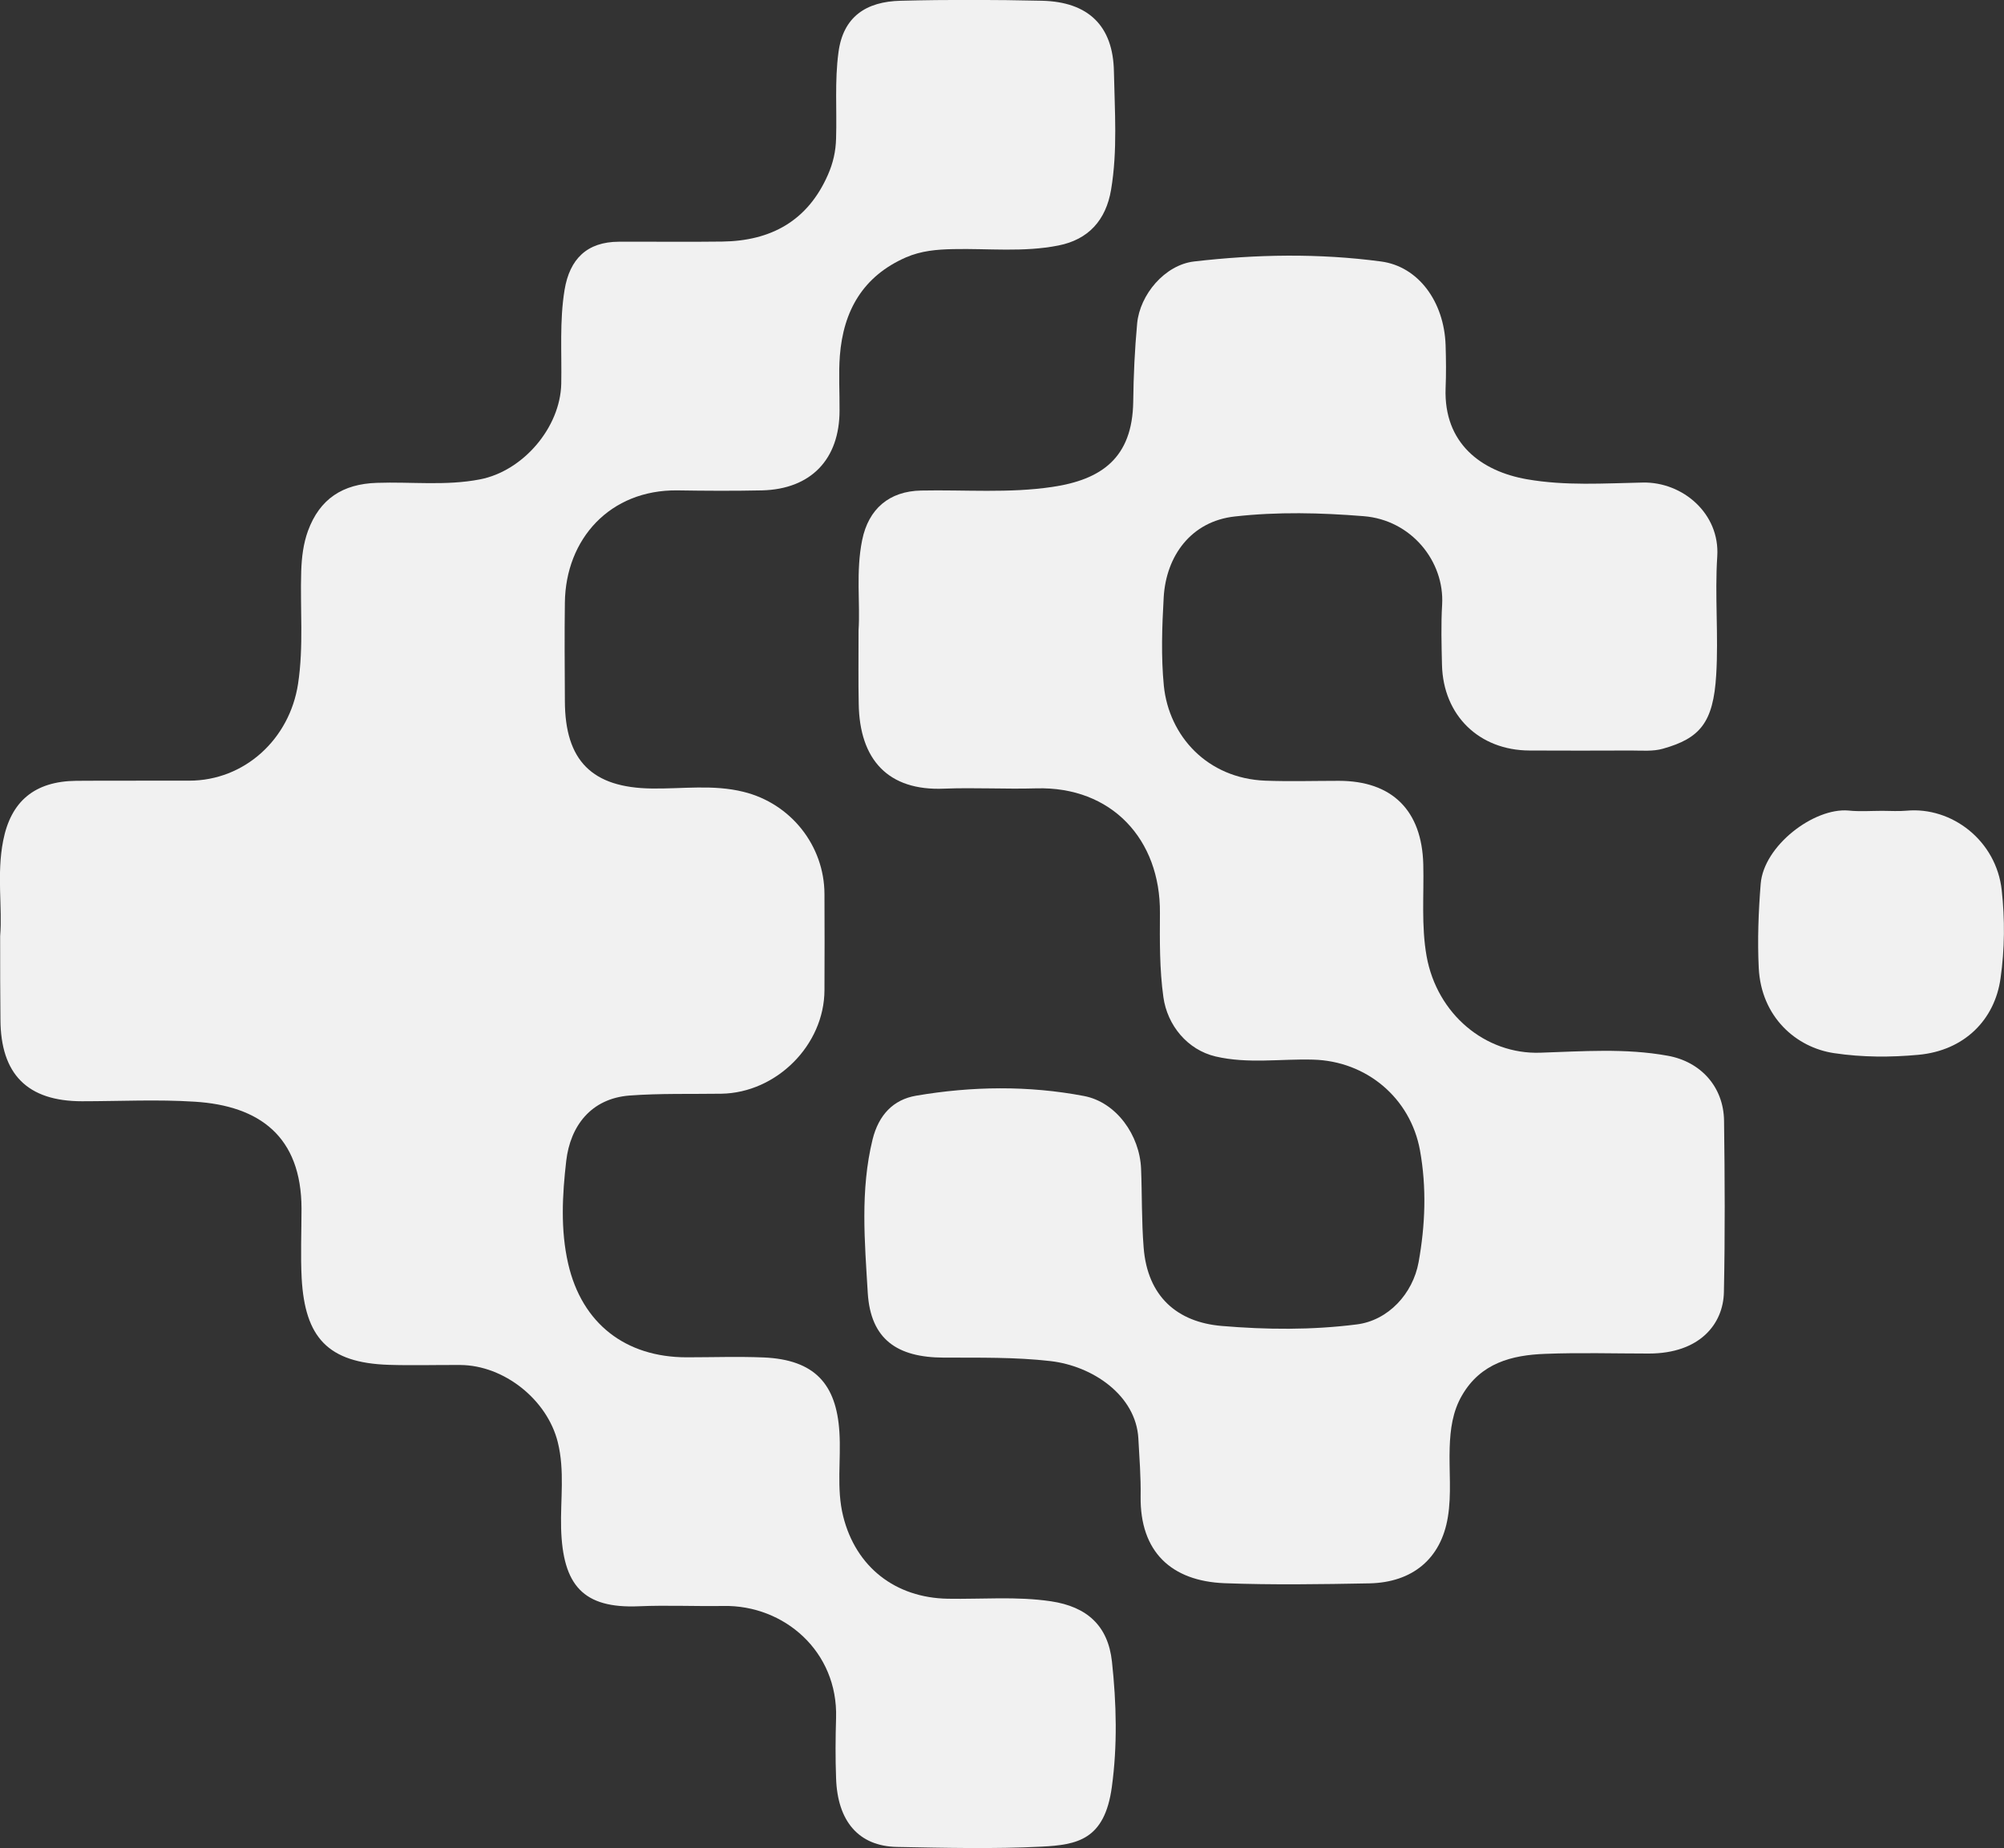
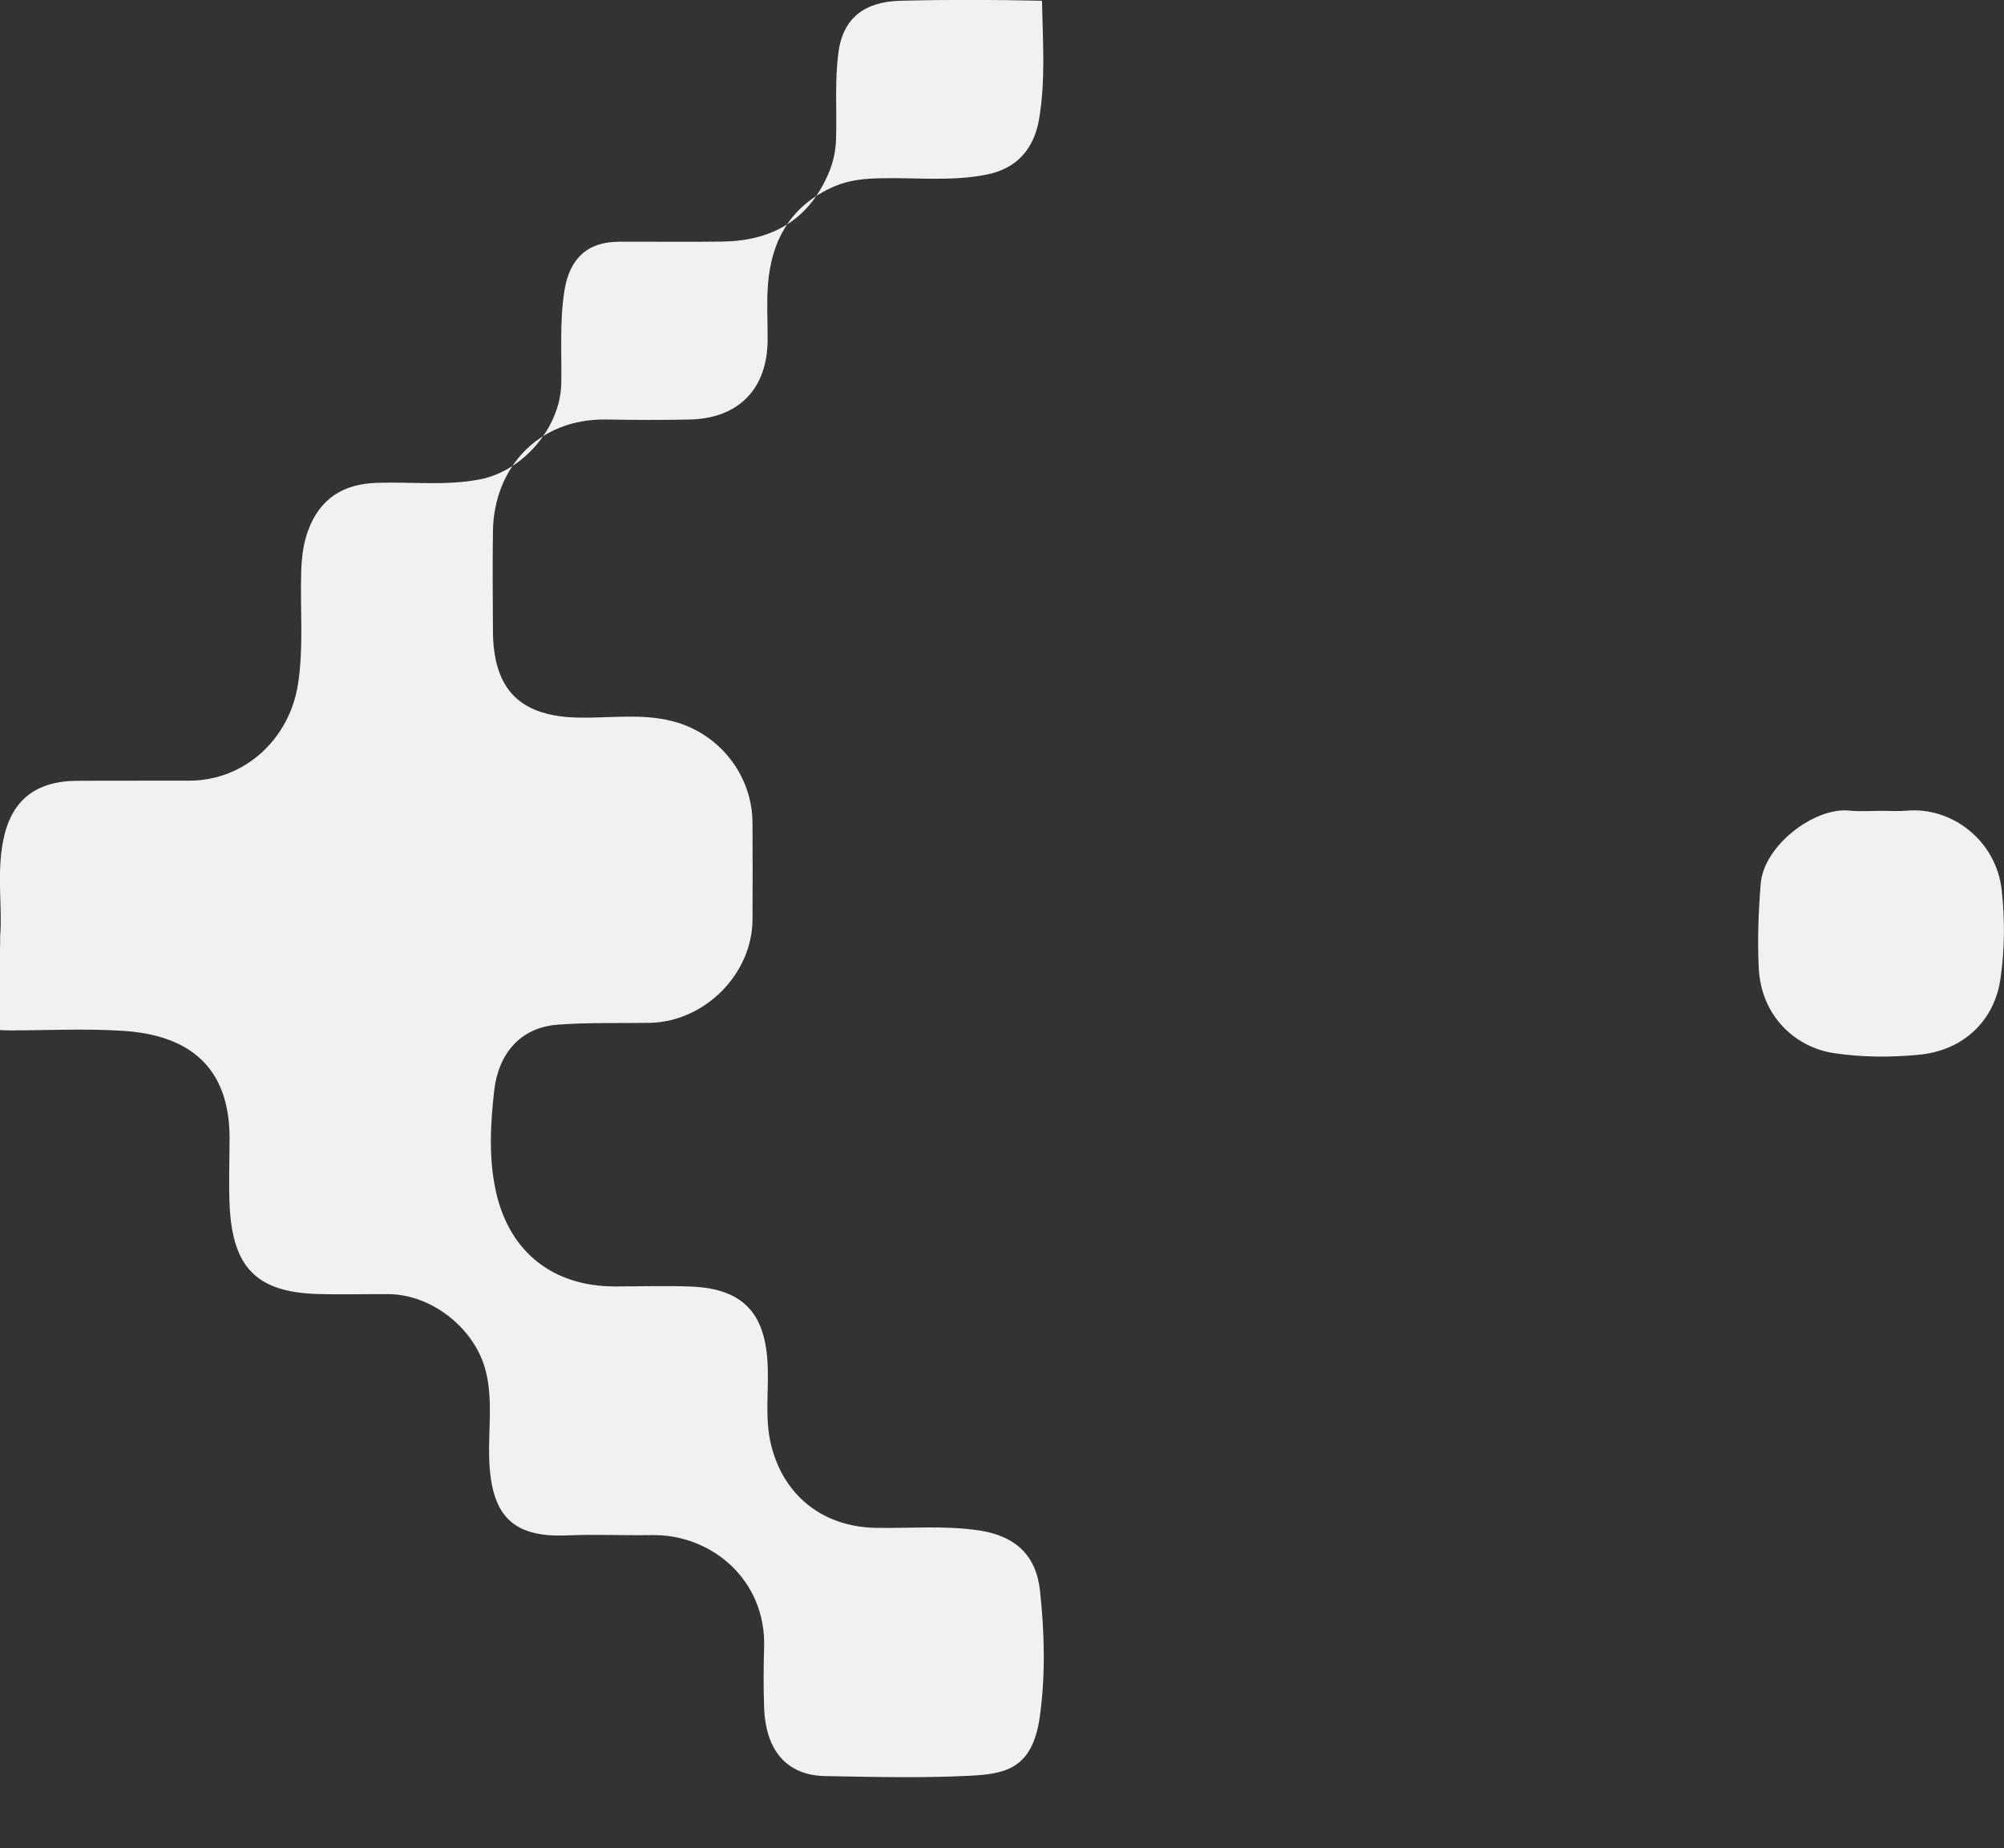
<svg xmlns="http://www.w3.org/2000/svg" version="1.1" id="Capa_1" x="0px" y="0px" viewBox="0 0 132.86 122.56" style="enable-background:new 0 0 132.86 122.56;" xml:space="preserve">
  <rect x="0" y="0" width="132.86" height="122.56" fill="#333333" stroke="none" />
  <style type="text/css">
	.st0{fill:#C62628;}
	.st1{fill:#1A1A18;}
	.st2{opacity:0.22;}
	.st3{fill:url(#SVGID_1_);}
	.st4{fill:url(#SVGID_2_);}
	.st5{fill:url(#SVGID_3_);}
	.st6{fill:url(#SVGID_4_);}
	.st7{fill:url(#SVGID_5_);}
	.st8{fill:url(#SVGID_6_);}
	.st9{fill:url(#SVGID_7_);}
	.st10{fill:url(#SVGID_8_);}
	.st11{opacity:0.09;fill:url(#SVGID_9_);}
	.st12{fill:#FFFFFF;}
	.st13{fill:#F1F1F1;}
</style>
  <g>
-     <path class="st13" d="M0.01,62.07c0.16-1.84-0.24-4.09,0.2-6.32c0.51-2.61,2.08-3.94,4.84-3.97c2.5-0.02,4.99,0,7.49-0.01   c3.67,0,6.66-2.75,7.22-6.42c0.38-2.49,0.13-4.98,0.21-7.47c0.03-0.92,0.14-1.83,0.45-2.68c0.78-2.12,2.3-3.11,4.57-3.18   c2.28-0.08,4.56,0.21,6.83-0.23c2.85-0.55,5.33-3.43,5.39-6.35c0.04-2.07-0.12-4.15,0.22-6.22c0.34-2.05,1.49-3.18,3.59-3.19   c2.29-0.01,4.58,0.02,6.86-0.01c3.23-0.04,5.67-1.37,7.01-4.43c0.34-0.77,0.52-1.55,0.54-2.41c0.06-1.91-0.1-3.8,0.16-5.72   c0.31-2.34,1.82-3.36,4.13-3.41c3.12-0.08,6.24-0.07,9.36,0c3.06,0.07,4.72,1.65,4.77,4.7c0.05,2.61,0.25,5.23-0.19,7.84   c-0.34,2.01-1.5,3.3-3.49,3.69c-2.31,0.46-4.64,0.19-6.96,0.24c-1.09,0.02-2.14,0.11-3.15,0.55c-2.85,1.25-4.15,3.54-4.38,6.53   c-0.09,1.2-0.01,2.41-0.02,3.62c0,3.24-1.9,5.22-5.14,5.3c-1.87,0.04-3.74,0.03-5.61,0c-4.47-0.05-7.41,3.22-7.46,7.44   c-0.03,2.17-0.01,4.33,0,6.5c0,4,1.81,5.78,5.76,5.83c2.03,0.03,4.07-0.28,6.08,0.22c3.14,0.77,5.36,3.57,5.37,6.78   c0.01,2.12,0.01,4.25,0,6.37c-0.01,3.65-3.19,6.81-6.83,6.87c-2.03,0.03-4.05-0.03-6.09,0.12c-2.57,0.2-3.93,2.03-4.2,4.33   c-0.26,2.25-0.39,4.57,0.13,6.83c0.91,3.96,3.8,6.2,7.86,6.2c1.71,0,3.41-0.06,5.11,0.01c3.36,0.15,4.81,1.75,5.01,4.94   c0.12,1.86-0.21,3.74,0.25,5.59c0.84,3.37,3.46,5.41,6.94,5.47c2.28,0.04,4.55-0.17,6.84,0.17c2.38,0.36,3.78,1.61,4.04,4   c0.3,2.77,0.37,5.57-0.01,8.33c-0.48,3.49-2.29,3.82-4.65,3.94c-3.19,0.16-6.4,0.08-9.6,0.02c-2.52-0.05-3.94-1.69-4.03-4.56   c-0.05-1.33-0.04-2.67,0-4c0.13-4.4-3.44-7.49-7.46-7.42c-1.87,0.03-3.75-0.06-5.61,0.02c-3.7,0.16-5.05-1.39-5.16-5.17   c-0.05-1.9,0.25-3.82-0.22-5.71c-0.7-2.82-3.56-5.1-6.46-5.12c-1.58-0.01-3.16,0.04-4.74-0.01c-4.06-0.13-5.56-1.83-5.78-5.74   c-0.08-1.54-0.01-3.08-0.01-4.62c-0.01-4.8-2.8-6.82-7.07-7.09c-2.49-0.16-4.99-0.03-7.48-0.03c-3.62,0-5.4-1.79-5.41-5.43   C0.01,65.88,0.01,64.17,0.01,62.07z" />
-     <path class="st13" d="M56.92,41.8c0.12-1.76-0.19-3.88,0.24-5.99c0.42-2.06,1.79-3.24,3.91-3.28c2.9-0.06,5.81,0.19,8.7-0.24   c3.24-0.48,5.31-1.91,5.36-5.66c0.02-1.73,0.1-3.45,0.26-5.18c0.18-1.91,1.83-3.88,3.77-4.11c4.13-0.48,8.28-0.55,12.4,0   c2.48,0.33,4.18,2.67,4.28,5.54c0.03,0.96,0.04,1.92,0,2.87c-0.13,3.65,2.36,5.5,5.38,6.03c2.56,0.45,5.14,0.27,7.7,0.22   c2.64-0.05,5.11,2.06,4.93,4.89c-0.17,2.61,0.09,5.25-0.07,7.87c-0.19,3.17-1.08,4.2-3.53,4.89c-0.66,0.19-1.4,0.12-2.1,0.12   c-2.25,0.01-4.49,0.01-6.74,0c-3.35-0.01-5.73-2.33-5.81-5.68c-0.03-1.33-0.07-2.67,0.01-4c0.16-2.87-2.05-5.61-5.2-5.86   c-2.86-0.23-5.69-0.3-8.55,0.02c-2.89,0.32-4.55,2.61-4.71,5.36c-0.11,1.95-0.18,3.93,0.01,5.87c0.34,3.33,2.88,6.14,6.73,6.29   c1.62,0.06,3.24,0.01,4.87,0.01c3.54,0,5.51,1.97,5.6,5.54c0.05,2.03-0.14,4.06,0.22,6.09c0.69,3.84,3.9,6.52,7.53,6.4   c2.81-0.09,5.64-0.31,8.45,0.2c2.19,0.39,3.71,2.06,3.74,4.31c0.05,3.79,0.07,7.58-0.01,11.37c-0.04,2.1-1.59,4.07-4.98,4.07   c-2.29,0-4.58-0.07-6.86,0.02c-2.22,0.08-4.28,0.61-5.52,2.75c-0.63,1.08-0.78,2.26-0.82,3.46c-0.05,1.54,0.13,3.11-0.12,4.61   c-0.45,2.78-2.36,4.34-5.2,4.4c-3.2,0.06-6.41,0.11-9.61-0.01c-3.52-0.14-5.61-2.08-5.56-5.76c0.02-1.28-0.08-2.57-0.15-3.84   c-0.16-2.86-3.03-4.81-5.83-5.13c-2.36-0.27-4.72-0.22-7.08-0.23c-3.09-0.01-4.84-1.22-5.03-4.29c-0.2-3.37-0.51-6.8,0.32-10.18   c0.4-1.61,1.36-2.64,2.89-2.9c3.7-0.63,7.44-0.68,11.12,0.02c2.16,0.41,3.7,2.61,3.79,4.82c0.07,1.74,0.03,3.47,0.17,5.22   c0.25,3.27,2.24,4.96,5.17,5.21c2.96,0.25,5.96,0.28,8.95-0.1c2.1-0.26,3.73-2.04,4.11-4.13c0.44-2.44,0.54-4.94,0.09-7.42   c-0.63-3.46-3.54-5.92-7.09-6.01c-2.15-0.06-4.32,0.29-6.46-0.21c-1.87-0.44-3.2-2.07-3.46-3.93c-0.26-1.86-0.24-3.73-0.23-5.59   c0.04-4.87-3.2-8.4-8.2-8.26c-2.04,0.06-4.08-0.06-6.11,0.02c-3.7,0.16-5.61-1.91-5.66-5.64C56.9,45.15,56.92,43.65,56.92,41.8z" />
+     <path class="st13" d="M0.01,62.07c0.16-1.84-0.24-4.09,0.2-6.32c0.51-2.61,2.08-3.94,4.84-3.97c2.5-0.02,4.99,0,7.49-0.01   c3.67,0,6.66-2.75,7.22-6.42c0.38-2.49,0.13-4.98,0.21-7.47c0.03-0.92,0.14-1.83,0.45-2.68c0.78-2.12,2.3-3.11,4.57-3.18   c2.28-0.08,4.56,0.21,6.83-0.23c2.85-0.55,5.33-3.43,5.39-6.35c0.04-2.07-0.12-4.15,0.22-6.22c0.34-2.05,1.49-3.18,3.59-3.19   c2.29-0.01,4.58,0.02,6.86-0.01c3.23-0.04,5.67-1.37,7.01-4.43c0.34-0.77,0.52-1.55,0.54-2.41c0.06-1.91-0.1-3.8,0.16-5.72   c0.31-2.34,1.82-3.36,4.13-3.41c3.12-0.08,6.24-0.07,9.36,0c0.05,2.61,0.25,5.23-0.19,7.84   c-0.34,2.01-1.5,3.3-3.49,3.69c-2.31,0.46-4.64,0.19-6.96,0.24c-1.09,0.02-2.14,0.11-3.15,0.55c-2.85,1.25-4.15,3.54-4.38,6.53   c-0.09,1.2-0.01,2.41-0.02,3.62c0,3.24-1.9,5.22-5.14,5.3c-1.87,0.04-3.74,0.03-5.61,0c-4.47-0.05-7.41,3.22-7.46,7.44   c-0.03,2.17-0.01,4.33,0,6.5c0,4,1.81,5.78,5.76,5.83c2.03,0.03,4.07-0.28,6.08,0.22c3.14,0.77,5.36,3.57,5.37,6.78   c0.01,2.12,0.01,4.25,0,6.37c-0.01,3.65-3.19,6.81-6.83,6.87c-2.03,0.03-4.05-0.03-6.09,0.12c-2.57,0.2-3.93,2.03-4.2,4.33   c-0.26,2.25-0.39,4.57,0.13,6.83c0.91,3.96,3.8,6.2,7.86,6.2c1.71,0,3.41-0.06,5.11,0.01c3.36,0.15,4.81,1.75,5.01,4.94   c0.12,1.86-0.21,3.74,0.25,5.59c0.84,3.37,3.46,5.41,6.94,5.47c2.28,0.04,4.55-0.17,6.84,0.17c2.38,0.36,3.78,1.61,4.04,4   c0.3,2.77,0.37,5.57-0.01,8.33c-0.48,3.49-2.29,3.82-4.65,3.94c-3.19,0.16-6.4,0.08-9.6,0.02c-2.52-0.05-3.94-1.69-4.03-4.56   c-0.05-1.33-0.04-2.67,0-4c0.13-4.4-3.44-7.49-7.46-7.42c-1.87,0.03-3.75-0.06-5.61,0.02c-3.7,0.16-5.05-1.39-5.16-5.17   c-0.05-1.9,0.25-3.82-0.22-5.71c-0.7-2.82-3.56-5.1-6.46-5.12c-1.58-0.01-3.16,0.04-4.74-0.01c-4.06-0.13-5.56-1.83-5.78-5.74   c-0.08-1.54-0.01-3.08-0.01-4.62c-0.01-4.8-2.8-6.82-7.07-7.09c-2.49-0.16-4.99-0.03-7.48-0.03c-3.62,0-5.4-1.79-5.41-5.43   C0.01,65.88,0.01,64.17,0.01,62.07z" />
    <path class="st13" d="M124.79,53.77c0.54,0,1.08,0.04,1.62-0.01c2.99-0.27,5.94,1.98,6.3,5.28c0.21,1.92,0.2,3.89-0.08,5.84   c-0.38,2.73-2.38,4.79-5.45,5.07c-1.84,0.17-3.71,0.17-5.58-0.11c-2.52-0.37-4.84-2.4-5-5.65c-0.09-1.85-0.02-3.72,0.13-5.59   c0.21-2.52,3.52-5.04,5.81-4.85C123.29,53.83,124.04,53.77,124.79,53.77z" />
  </g>
</svg>